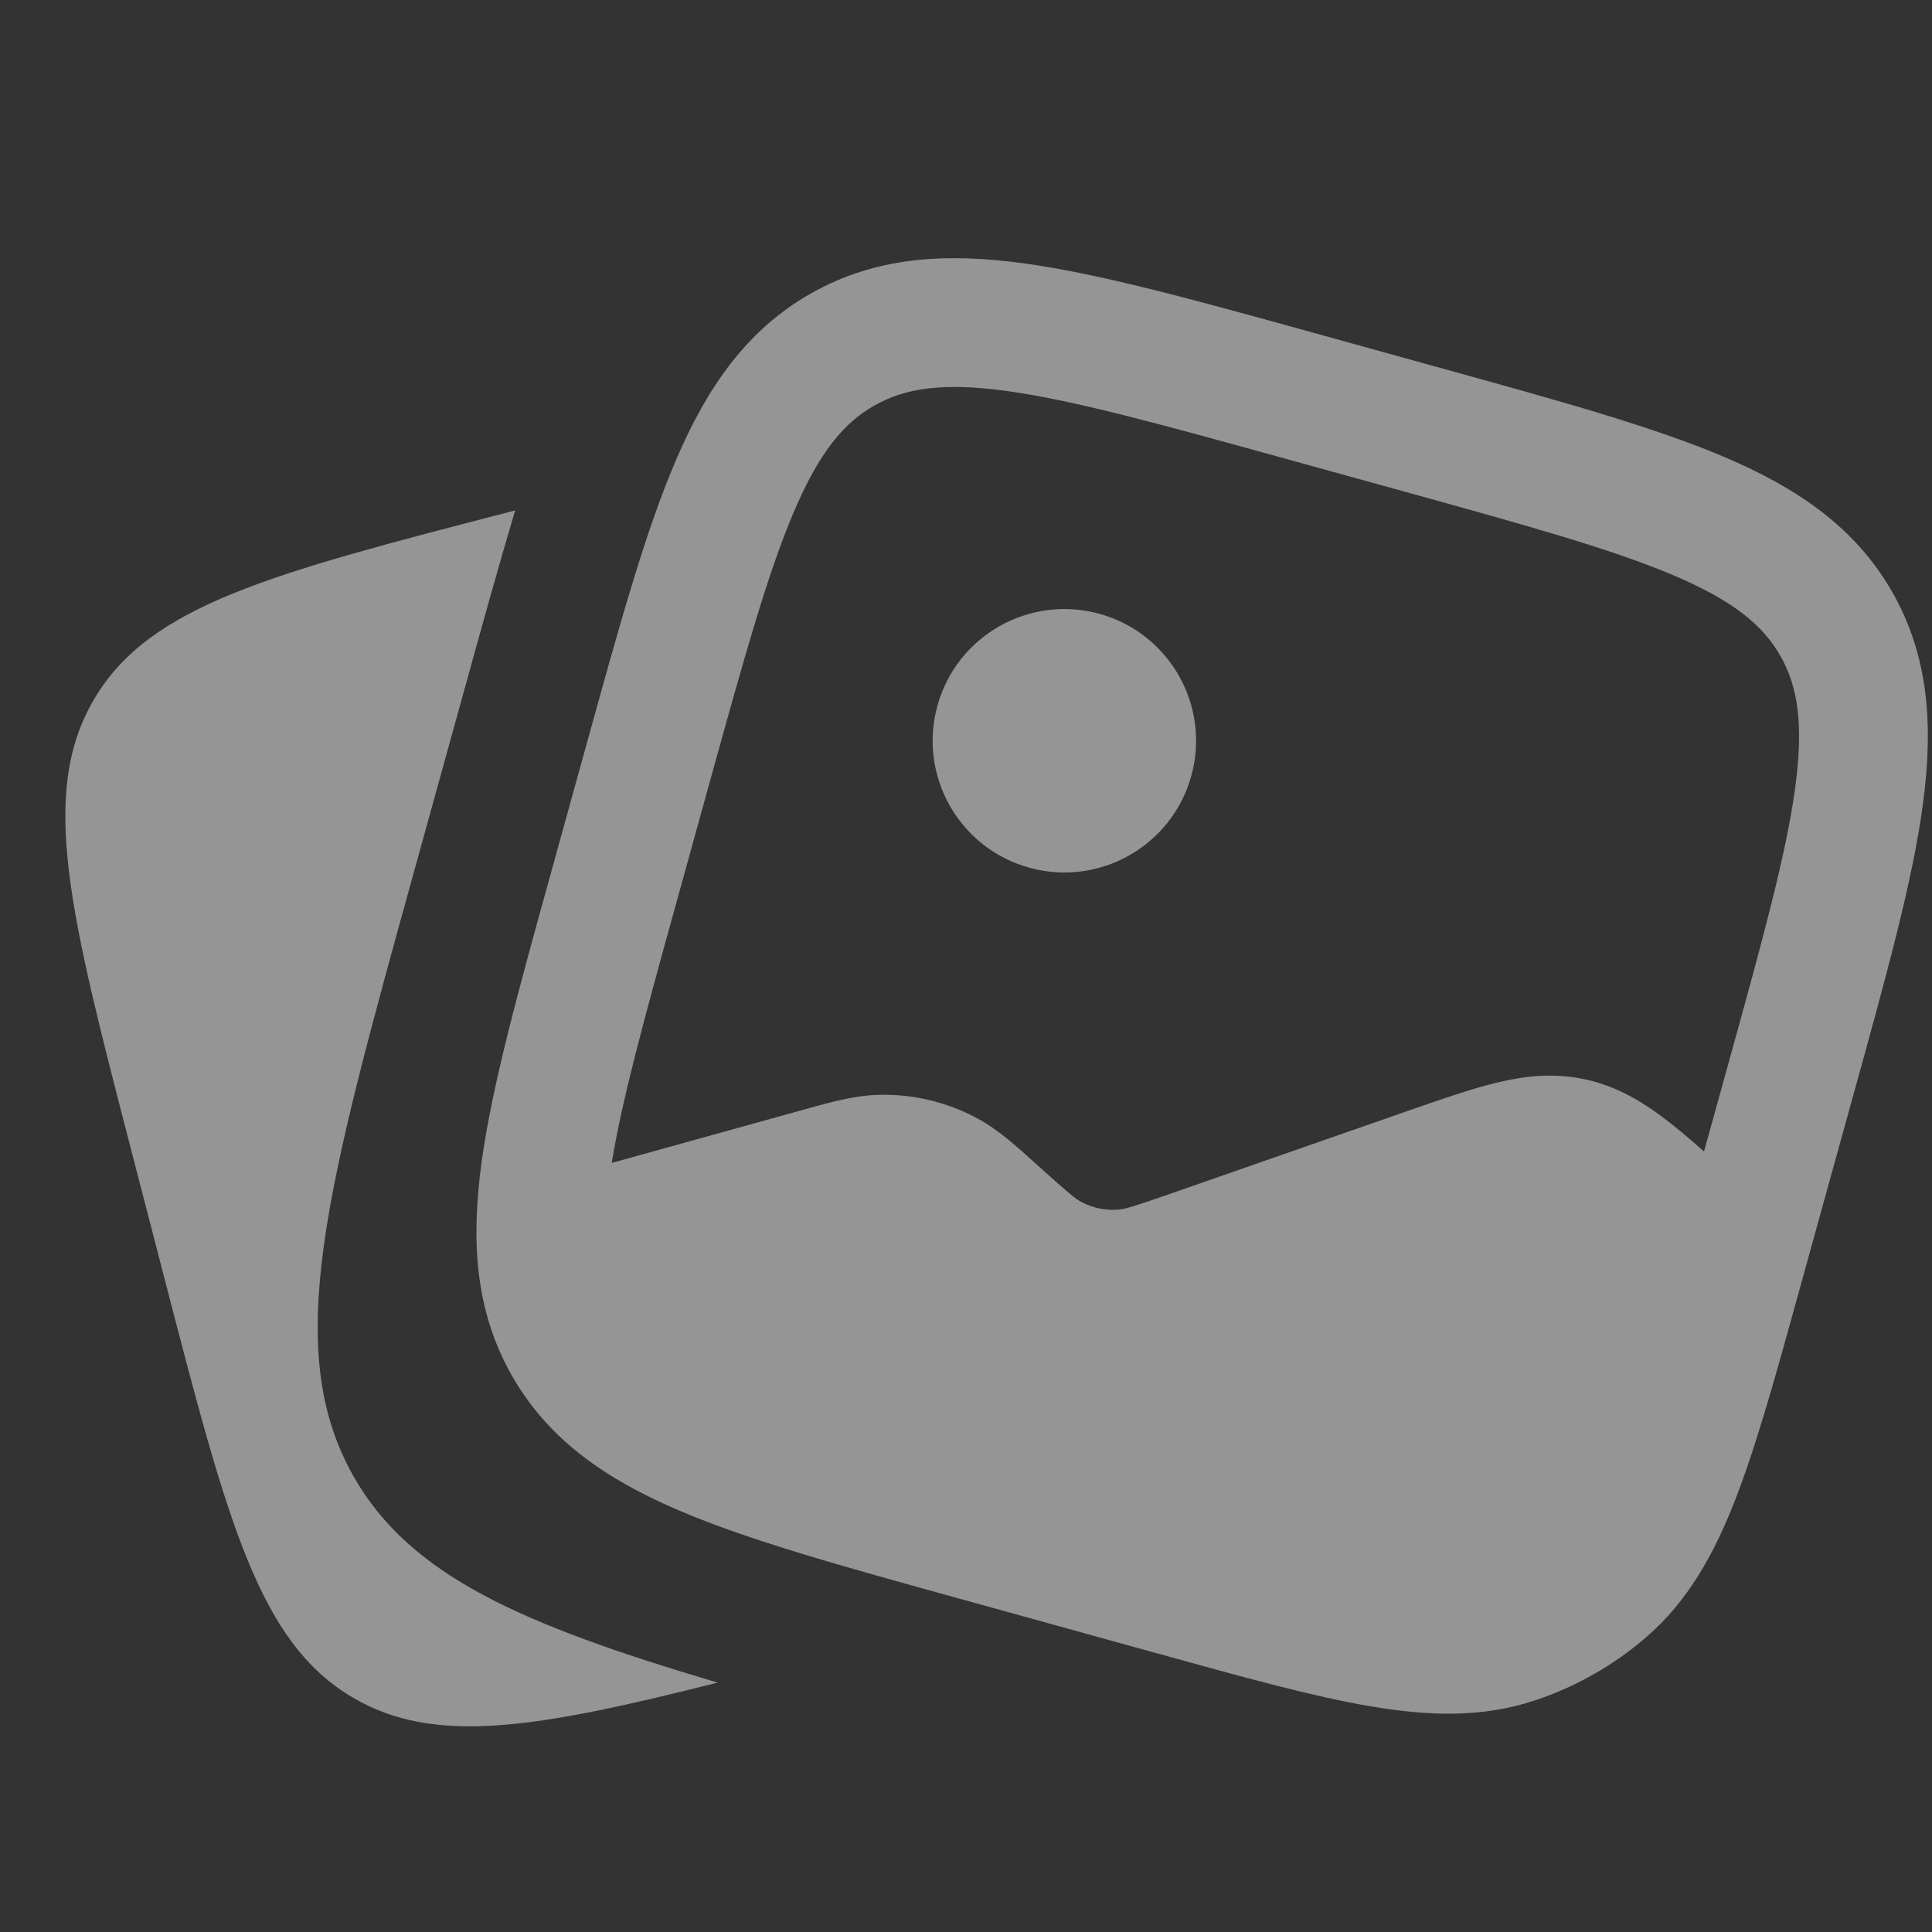
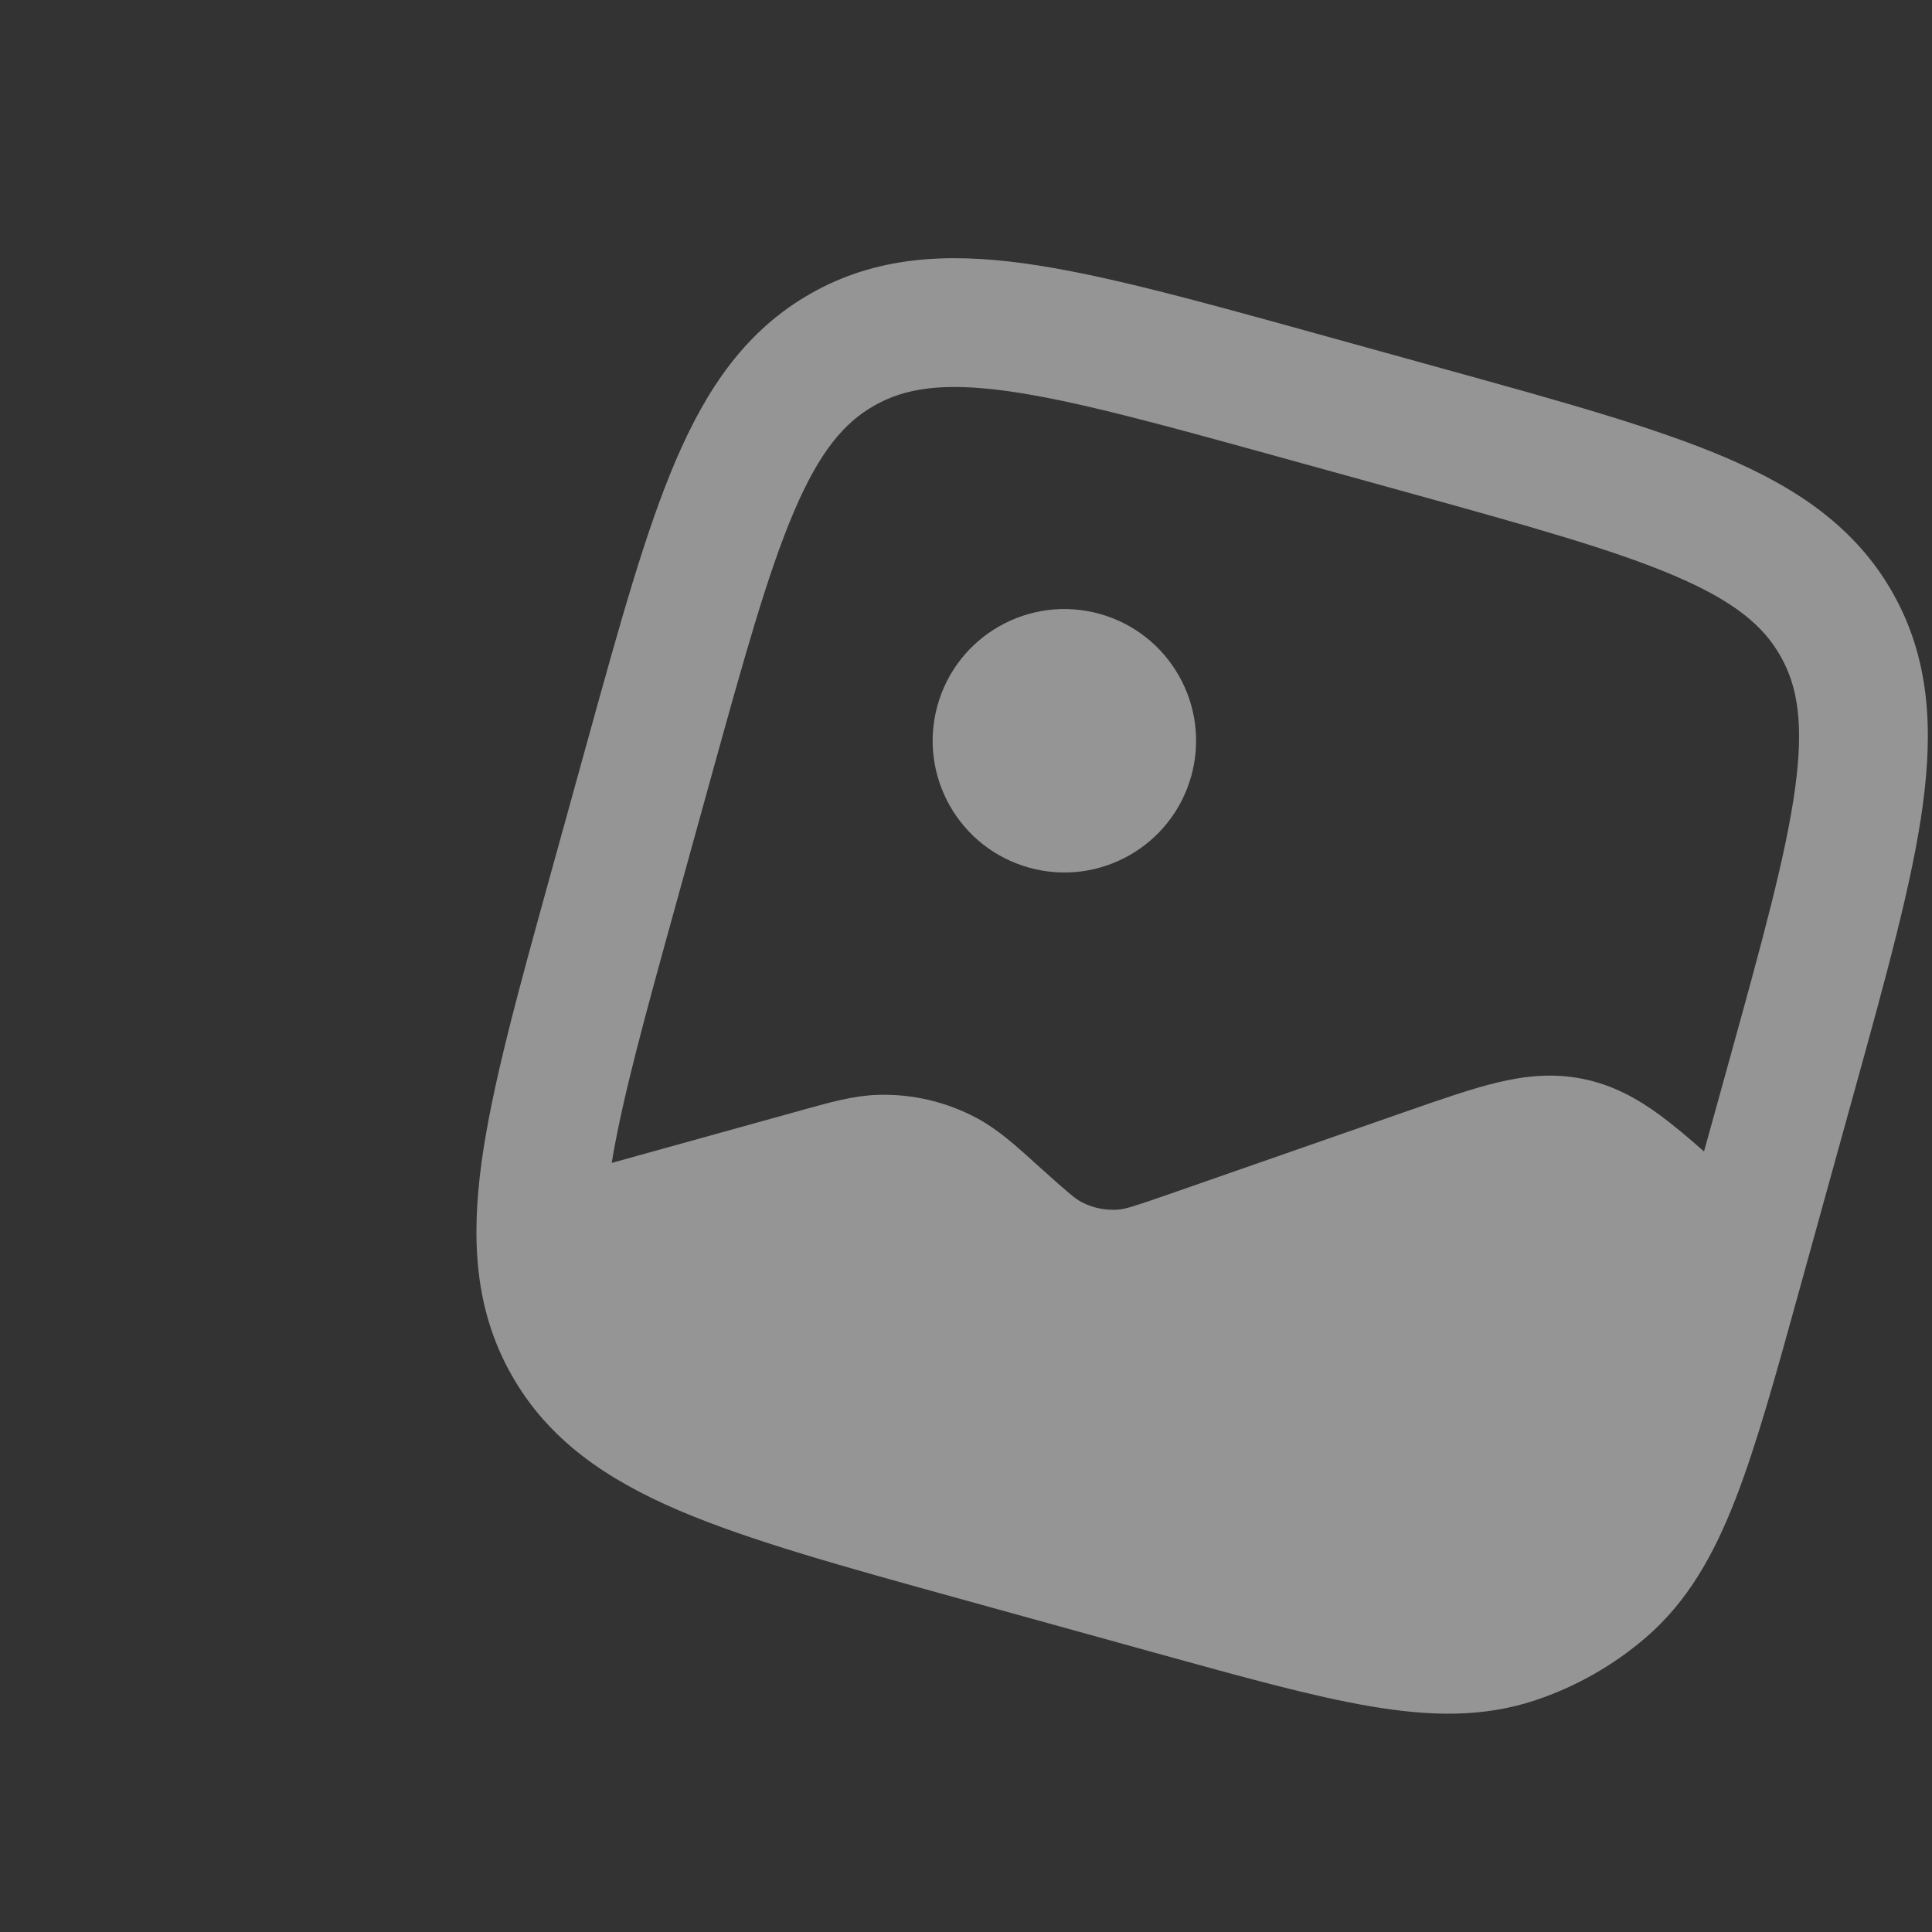
<svg xmlns="http://www.w3.org/2000/svg" width="24" height="24" viewBox="0 0 24 24" fill="none">
  <rect x="0" y="0" width="24" height="24" fill="#333333" stroke="none" />
-   <path opacity="0.5" fill-rule="evenodd" clip-rule="evenodd" d="M6.399 6.341C6.191 7.039 5.973 7.827 5.728 8.714L5.146 10.817C4.049 14.782 3.5 16.765 4.391 18.338C5.089 19.568 6.454 20.172 8.914 20.902C6.653 21.473 5.396 21.684 4.383 21.088C3.215 20.401 2.828 18.907 2.053 15.92L1.643 14.336C0.868 11.349 0.481 9.856 1.168 8.687C1.856 7.519 3.349 7.131 6.336 6.357L6.399 6.341Z" fill="#FBF9FB" />
  <circle opacity="0.5" cx="13.222" cy="9.202" r="1.636" transform="rotate(15.466 13.222 9.202)" fill="#FBF9FB" />
  <path opacity="0.5" fill-rule="evenodd" clip-rule="evenodd" d="M17.956 4.588L16.266 4.12C14.827 3.722 13.668 3.402 12.724 3.272C11.745 3.138 10.877 3.19 10.074 3.645C9.271 4.1 8.78 4.818 8.392 5.727C8.017 6.603 7.697 7.762 7.299 9.2L6.831 10.891L6.831 10.891C6.433 12.33 6.113 13.488 5.983 14.432C5.849 15.412 5.901 16.279 6.356 17.083C6.811 17.886 7.528 18.376 8.438 18.765C9.314 19.139 10.472 19.459 11.911 19.857L14.375 20.539L14.376 20.539C15.448 20.836 16.311 21.075 17.023 21.196C17.757 21.321 18.417 21.338 19.064 21.124C19.571 20.956 20.041 20.69 20.446 20.341C20.962 19.896 21.287 19.321 21.557 18.627C21.819 17.954 22.058 17.091 22.354 16.019L23.036 13.555C23.434 12.116 23.755 10.958 23.884 10.013C24.018 9.034 23.966 8.166 23.511 7.363C23.056 6.56 22.339 6.069 21.43 5.681C20.553 5.307 19.395 4.986 17.956 4.588ZM10.863 5.037C11.239 4.824 11.705 4.747 12.507 4.857C13.332 4.971 14.387 5.261 15.895 5.678L17.473 6.114C18.982 6.532 20.035 6.825 20.801 7.152C21.546 7.47 21.906 7.775 22.119 8.152C22.332 8.528 22.409 8.994 22.299 9.796C22.186 10.621 21.896 11.676 21.478 13.185L21.168 14.304C20.974 14.133 20.794 13.981 20.625 13.856C20.34 13.647 20.035 13.477 19.662 13.402C19.288 13.327 18.942 13.365 18.598 13.448C18.281 13.524 17.914 13.652 17.497 13.797L17.497 13.797L14.53 14.832C14.072 14.992 13.976 15.019 13.895 15.026C13.736 15.039 13.577 15.007 13.436 14.933C13.364 14.896 13.286 14.833 12.926 14.509L12.874 14.462C12.621 14.233 12.401 14.034 12.145 13.895C11.762 13.688 11.332 13.586 10.897 13.601C10.606 13.611 10.32 13.691 9.991 13.782L9.924 13.801L7.599 14.446C7.729 13.652 8.005 12.648 8.389 11.261L8.825 9.684C9.243 8.175 9.536 7.121 9.863 6.355C10.181 5.61 10.486 5.25 10.863 5.037Z" fill="#FBF9FB" />
</svg>